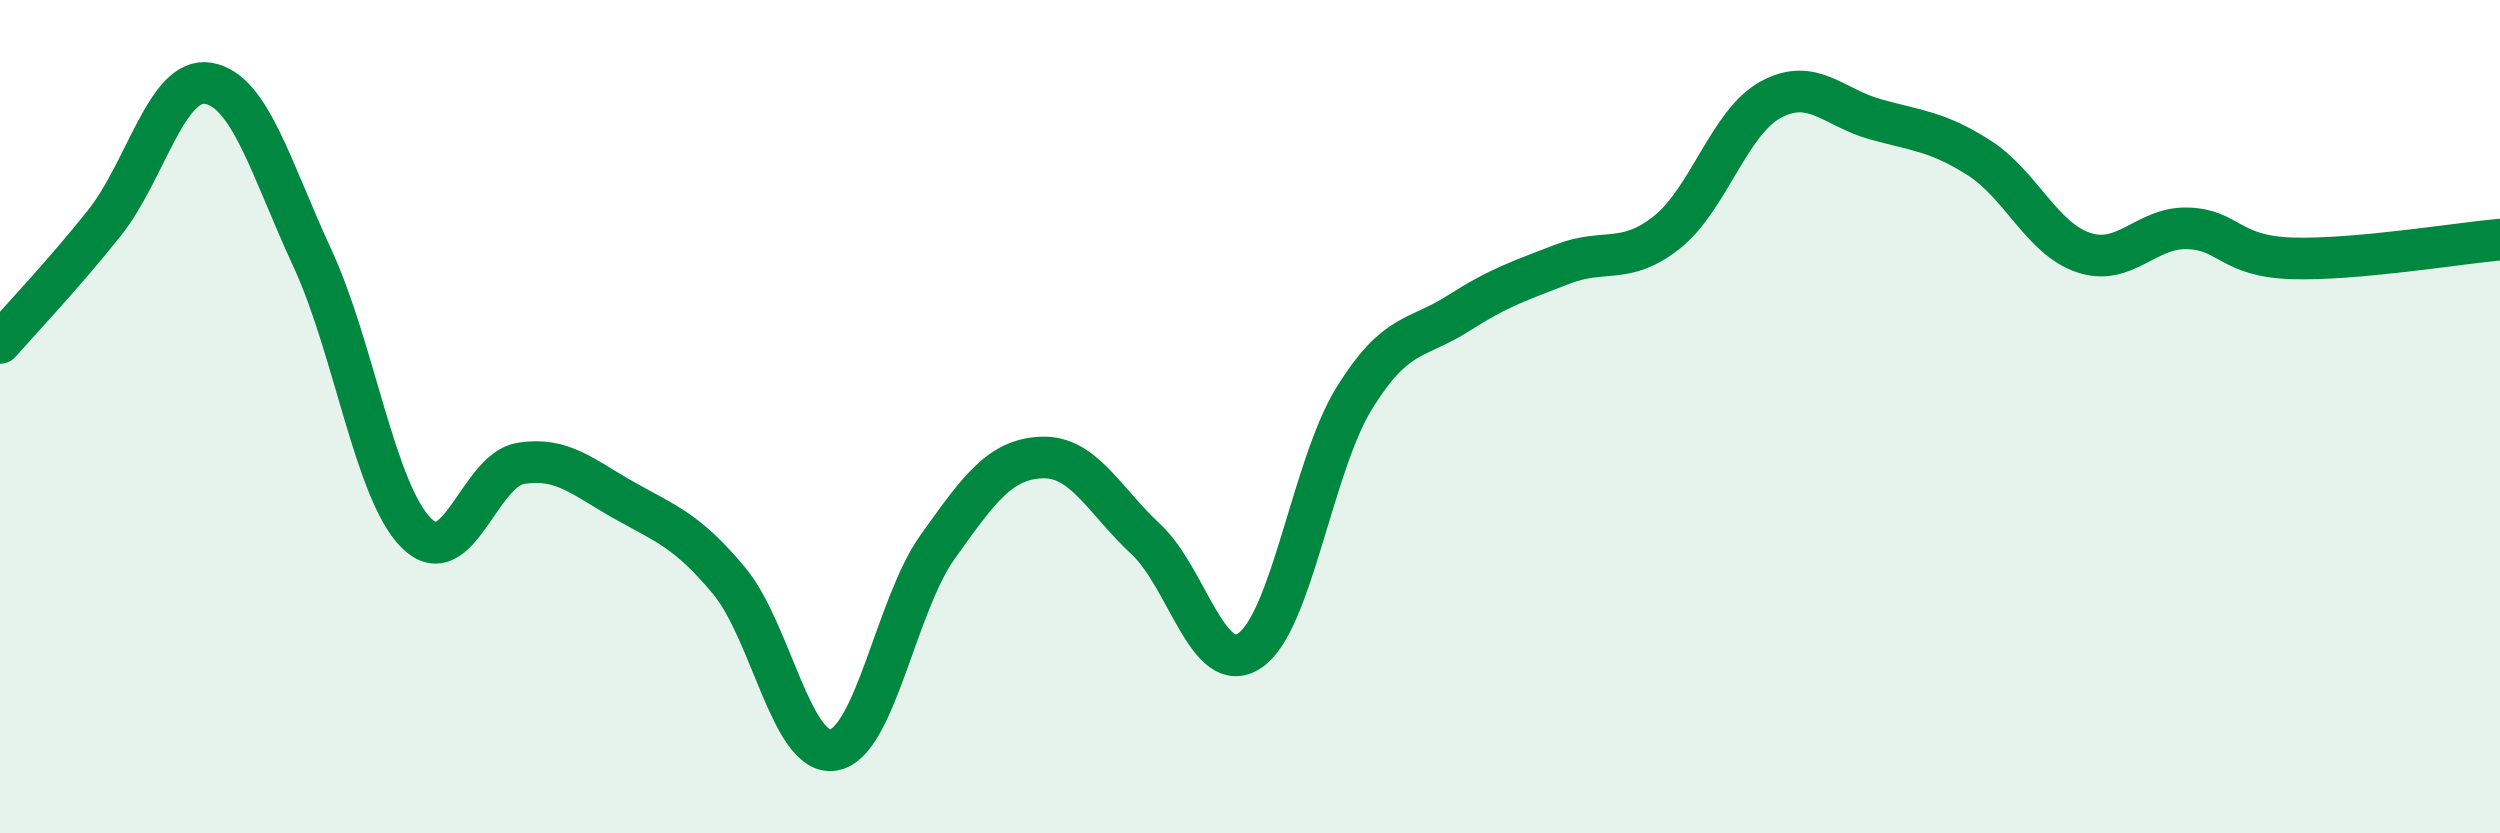
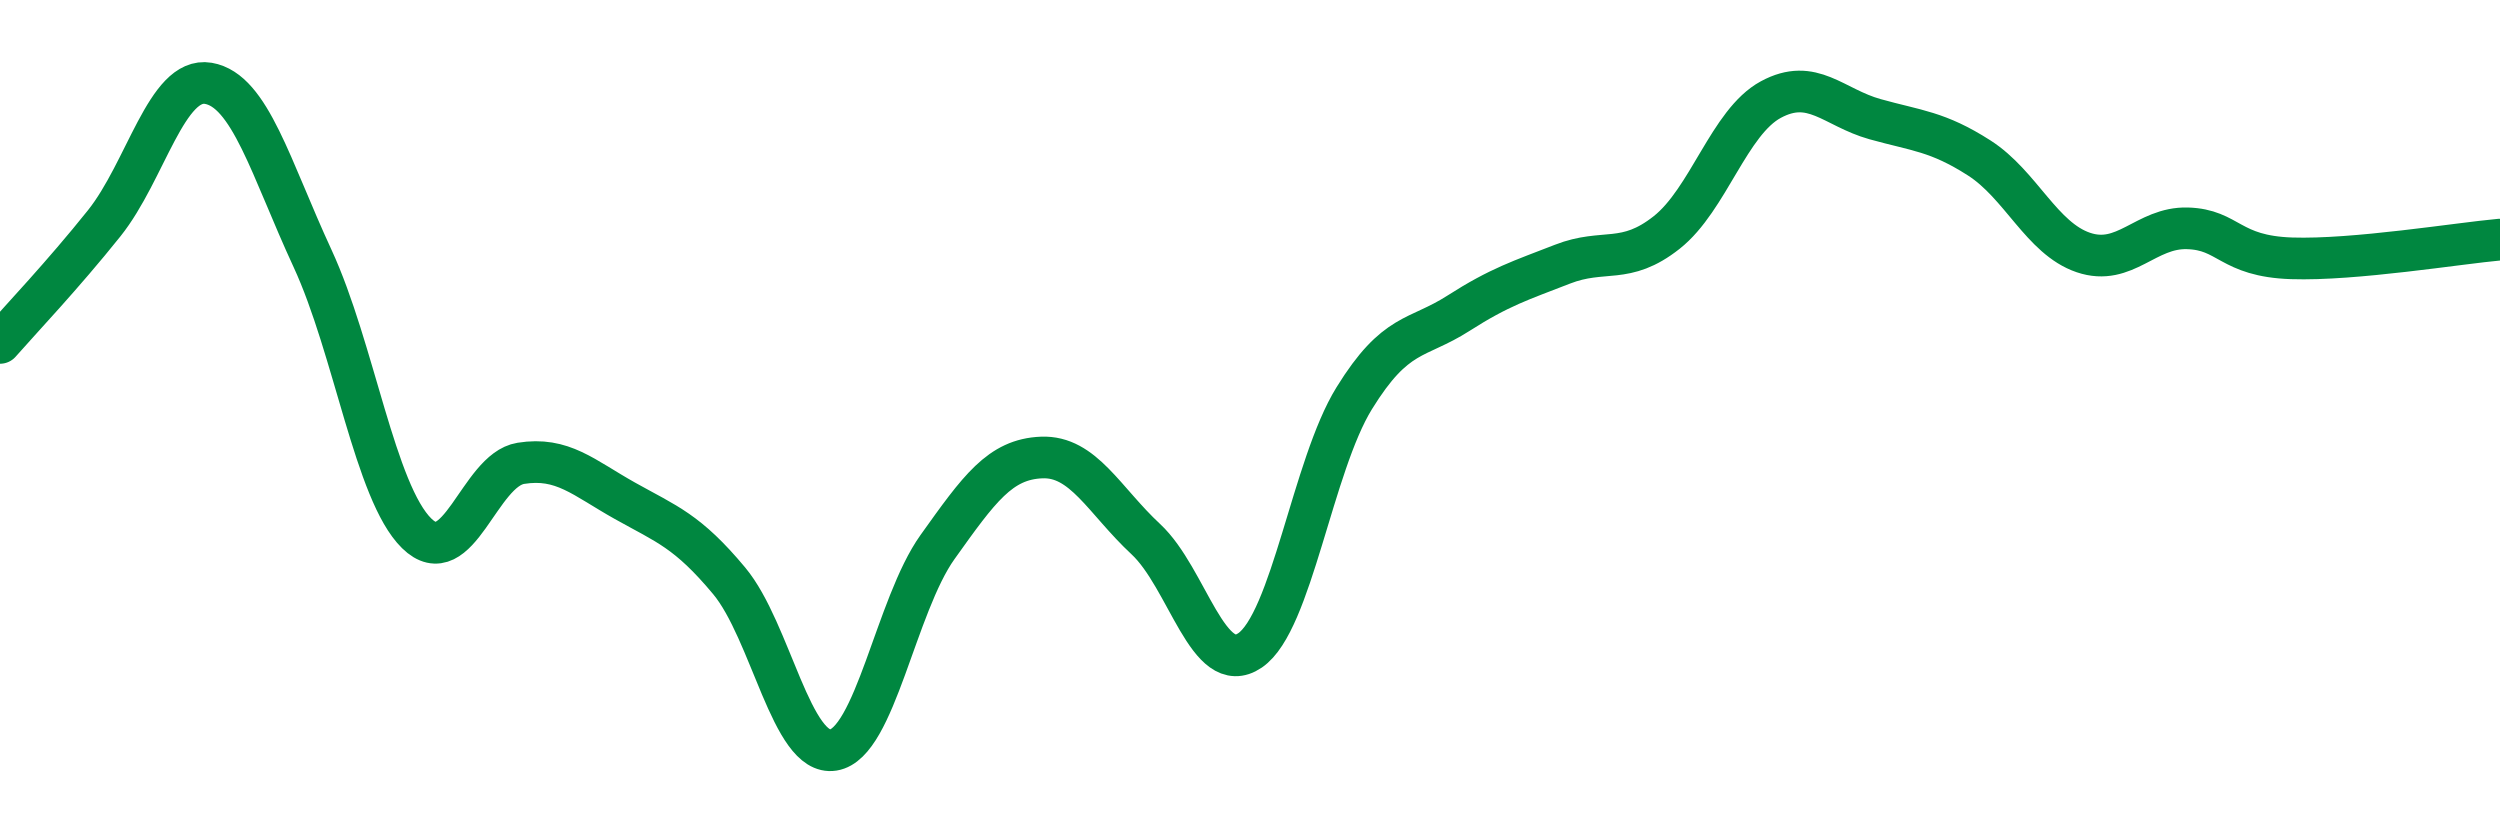
<svg xmlns="http://www.w3.org/2000/svg" width="60" height="20" viewBox="0 0 60 20">
-   <path d="M 0,8.23 C 0.5,7.66 1.5,6.61 2.5,5.36 C 3.5,4.11 4,1.83 5,2 C 6,2.17 6.5,4.04 7.5,6.2 C 8.5,8.36 9,11.82 10,12.8 C 11,13.78 11.5,11.28 12.5,11.12 C 13.5,10.96 14,11.46 15,12.02 C 16,12.58 16.5,12.74 17.5,13.94 C 18.5,15.14 19,18.16 20,18 C 21,17.84 21.5,14.53 22.5,13.13 C 23.5,11.73 24,11.02 25,10.98 C 26,10.94 26.5,12.01 27.5,12.94 C 28.5,13.87 29,16.29 30,15.61 C 31,14.93 31.5,11.18 32.5,9.56 C 33.5,7.94 34,8.16 35,7.52 C 36,6.88 36.5,6.73 37.5,6.34 C 38.5,5.95 39,6.37 40,5.58 C 41,4.79 41.5,2.93 42.5,2.39 C 43.5,1.85 44,2.58 45,2.86 C 46,3.14 46.5,3.15 47.5,3.79 C 48.5,4.43 49,5.72 50,6.06 C 51,6.4 51.5,5.45 52.5,5.48 C 53.5,5.51 53.5,6.15 55,6.2 C 56.5,6.25 59,5.84 60,5.75L60 20L0 20Z" fill="#008740" opacity="0.1" stroke-linecap="round" stroke-linejoin="round" />
  <path d="M 0,8.23 C 0.5,7.66 1.5,6.61 2.5,5.36 C 3.5,4.11 4,1.83 5,2 C 6,2.17 6.5,4.04 7.5,6.2 C 8.5,8.36 9,11.82 10,12.8 C 11,13.78 11.5,11.28 12.5,11.12 C 13.5,10.96 14,11.46 15,12.02 C 16,12.58 16.5,12.74 17.5,13.94 C 18.5,15.14 19,18.16 20,18 C 21,17.84 21.5,14.53 22.5,13.13 C 23.5,11.73 24,11.02 25,10.98 C 26,10.94 26.5,12.01 27.5,12.94 C 28.5,13.87 29,16.29 30,15.61 C 31,14.93 31.5,11.18 32.5,9.56 C 33.5,7.94 34,8.16 35,7.52 C 36,6.88 36.5,6.73 37.5,6.34 C 38.5,5.95 39,6.37 40,5.58 C 41,4.79 41.5,2.93 42.5,2.39 C 43.5,1.85 44,2.58 45,2.86 C 46,3.14 46.5,3.15 47.5,3.79 C 48.5,4.43 49,5.72 50,6.06 C 51,6.4 51.5,5.45 52.5,5.48 C 53.5,5.51 53.5,6.15 55,6.2 C 56.5,6.25 59,5.84 60,5.75" stroke="#008740" stroke-width="1" fill="none" stroke-linecap="round" stroke-linejoin="round" />
</svg>